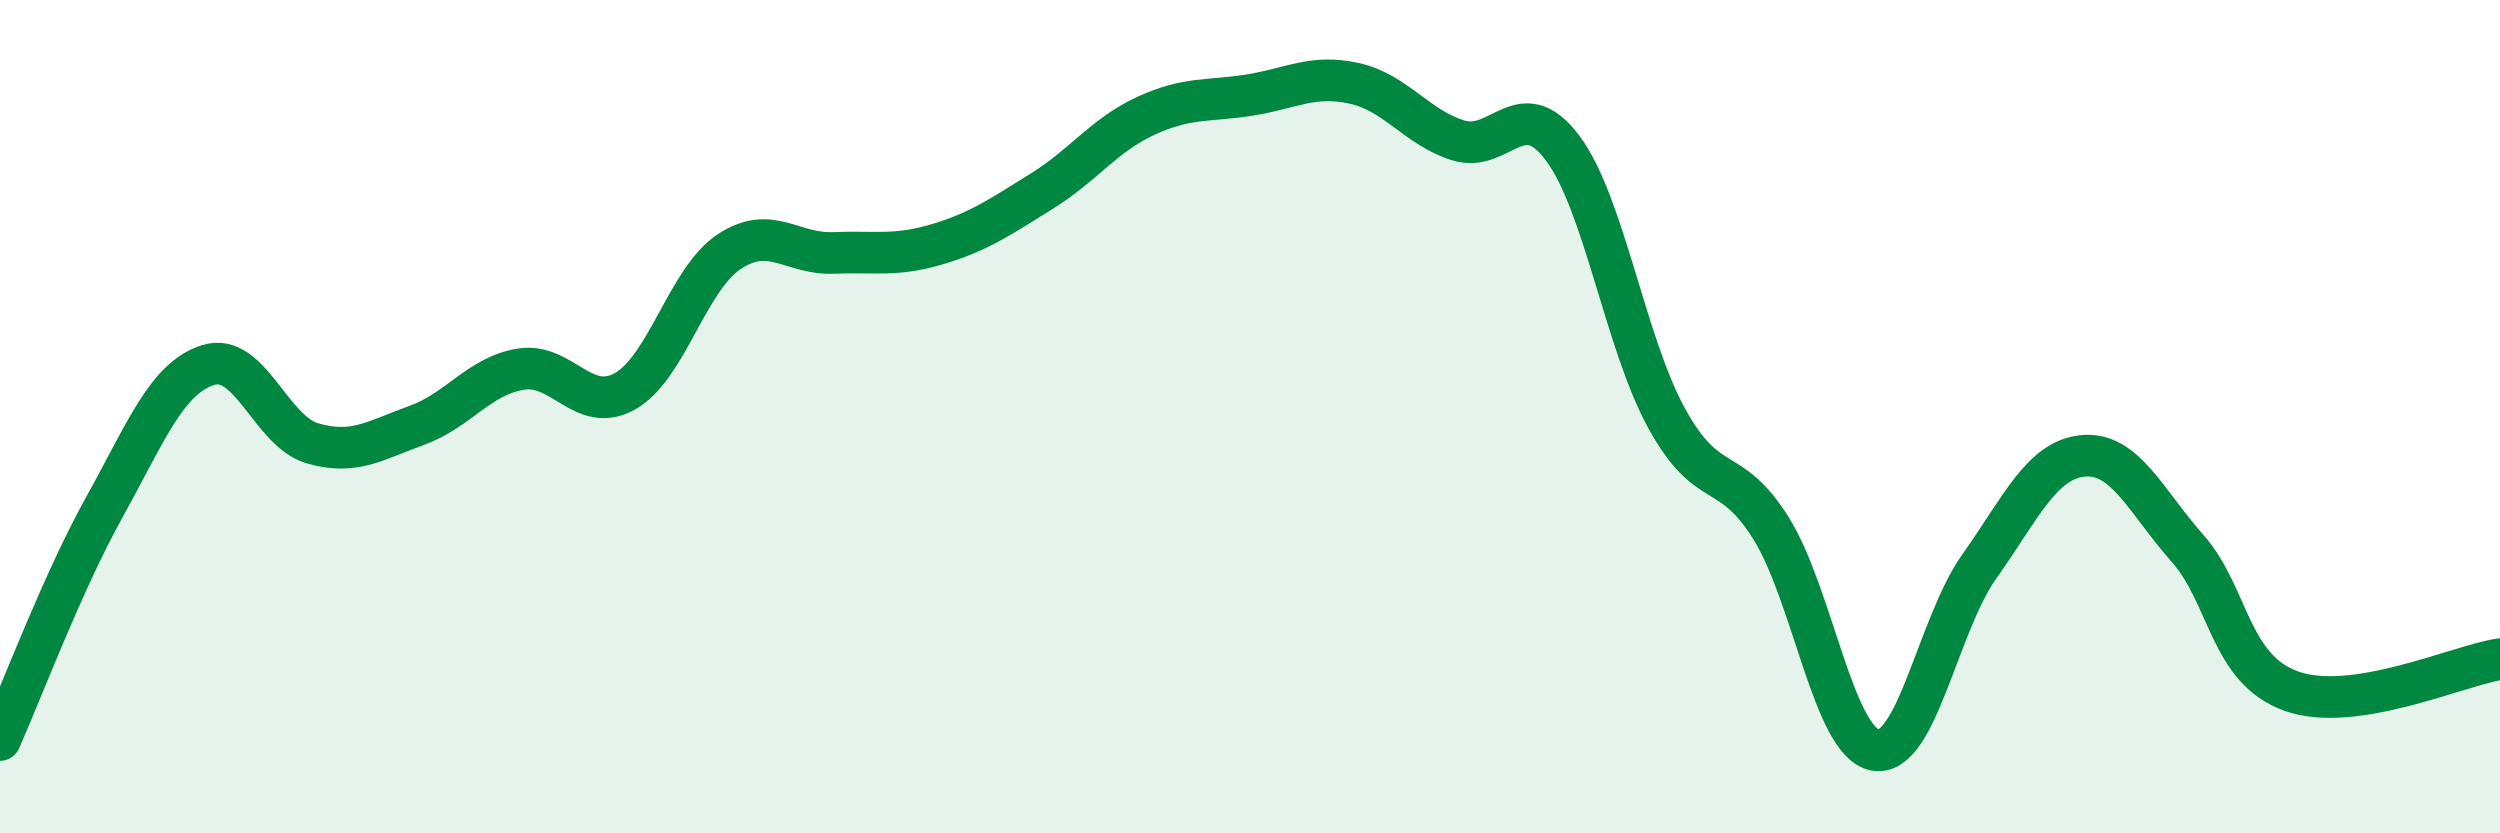
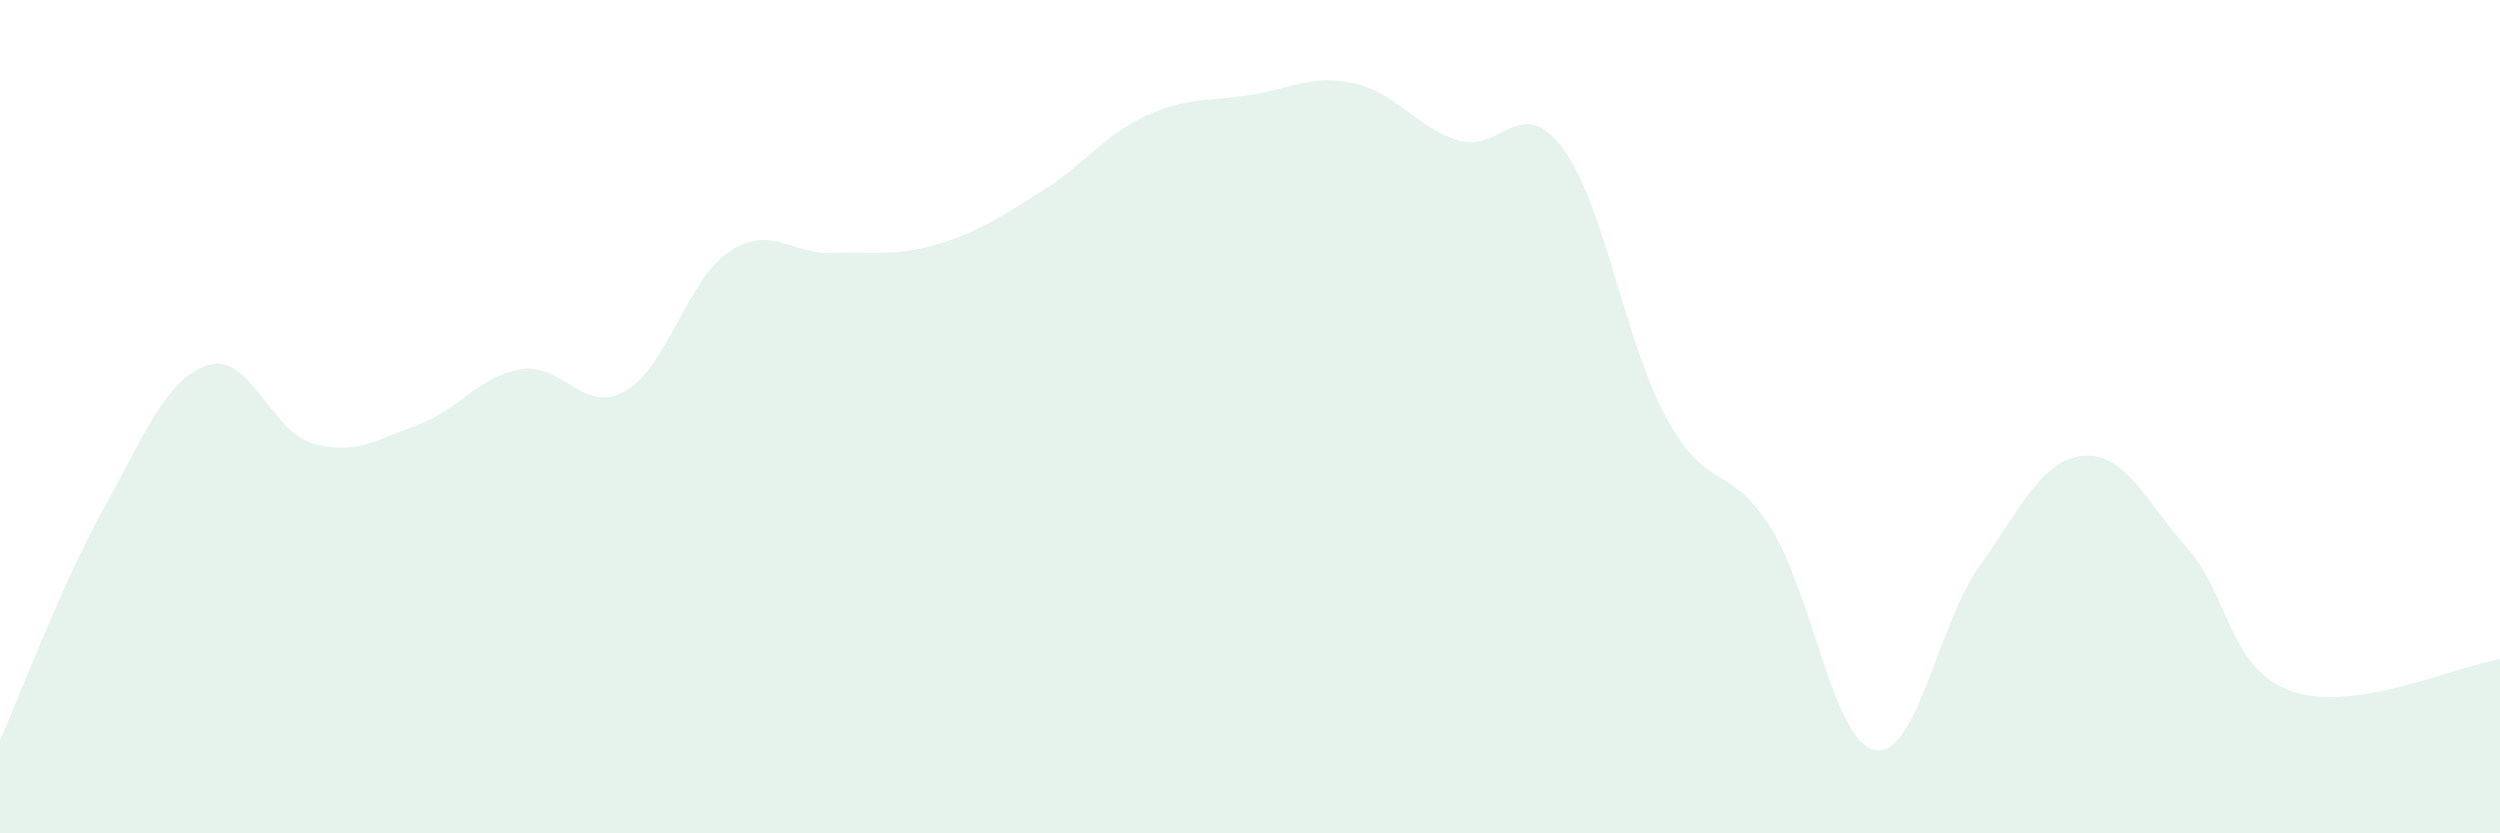
<svg xmlns="http://www.w3.org/2000/svg" width="60" height="20" viewBox="0 0 60 20">
  <path d="M 0,17.76 C 0.5,16.64 1.5,13.98 2.5,12.18 C 3.5,10.38 4,9.07 5,8.76 C 6,8.45 6.5,10.35 7.5,10.64 C 8.5,10.93 9,10.57 10,10.21 C 11,9.85 11.5,9.02 12.5,8.86 C 13.5,8.7 14,9.95 15,9.39 C 16,8.83 16.5,6.7 17.5,6.04 C 18.5,5.38 19,6.11 20,6.07 C 21,6.03 21.5,6.16 22.5,5.86 C 23.5,5.56 24,5.21 25,4.59 C 26,3.97 26.5,3.24 27.5,2.78 C 28.5,2.32 29,2.44 30,2.28 C 31,2.12 31.5,1.78 32.5,2 C 33.5,2.22 34,3.06 35,3.37 C 36,3.68 36.5,2.22 37.5,3.55 C 38.5,4.88 39,8.22 40,10.04 C 41,11.86 41.5,11.08 42.5,12.67 C 43.5,14.26 44,17.81 45,18 C 46,18.19 46.5,15.01 47.5,13.6 C 48.5,12.19 49,11.03 50,10.94 C 51,10.85 51.5,12.03 52.5,13.16 C 53.5,14.29 53.5,16.06 55,16.59 C 56.5,17.12 59,15.97 60,15.82L60 20L0 20Z" fill="#008740" opacity="0.1" stroke-linecap="round" stroke-linejoin="round" />
-   <path d="M 0,17.76 C 0.5,16.64 1.5,13.98 2.5,12.18 C 3.5,10.38 4,9.07 5,8.76 C 6,8.45 6.5,10.35 7.5,10.64 C 8.5,10.93 9,10.57 10,10.21 C 11,9.85 11.5,9.02 12.5,8.86 C 13.5,8.7 14,9.95 15,9.39 C 16,8.83 16.5,6.7 17.5,6.04 C 18.5,5.38 19,6.11 20,6.07 C 21,6.03 21.5,6.16 22.5,5.86 C 23.5,5.56 24,5.21 25,4.59 C 26,3.97 26.5,3.24 27.5,2.78 C 28.5,2.32 29,2.44 30,2.28 C 31,2.12 31.5,1.78 32.5,2 C 33.5,2.22 34,3.06 35,3.37 C 36,3.68 36.5,2.22 37.5,3.55 C 38.5,4.88 39,8.22 40,10.04 C 41,11.86 41.5,11.08 42.5,12.67 C 43.5,14.26 44,17.81 45,18 C 46,18.19 46.5,15.01 47.5,13.6 C 48.5,12.19 49,11.03 50,10.94 C 51,10.85 51.5,12.03 52.5,13.16 C 53.5,14.29 53.5,16.06 55,16.59 C 56.5,17.12 59,15.97 60,15.82" stroke="#008740" stroke-width="1" fill="none" stroke-linecap="round" stroke-linejoin="round" />
</svg>